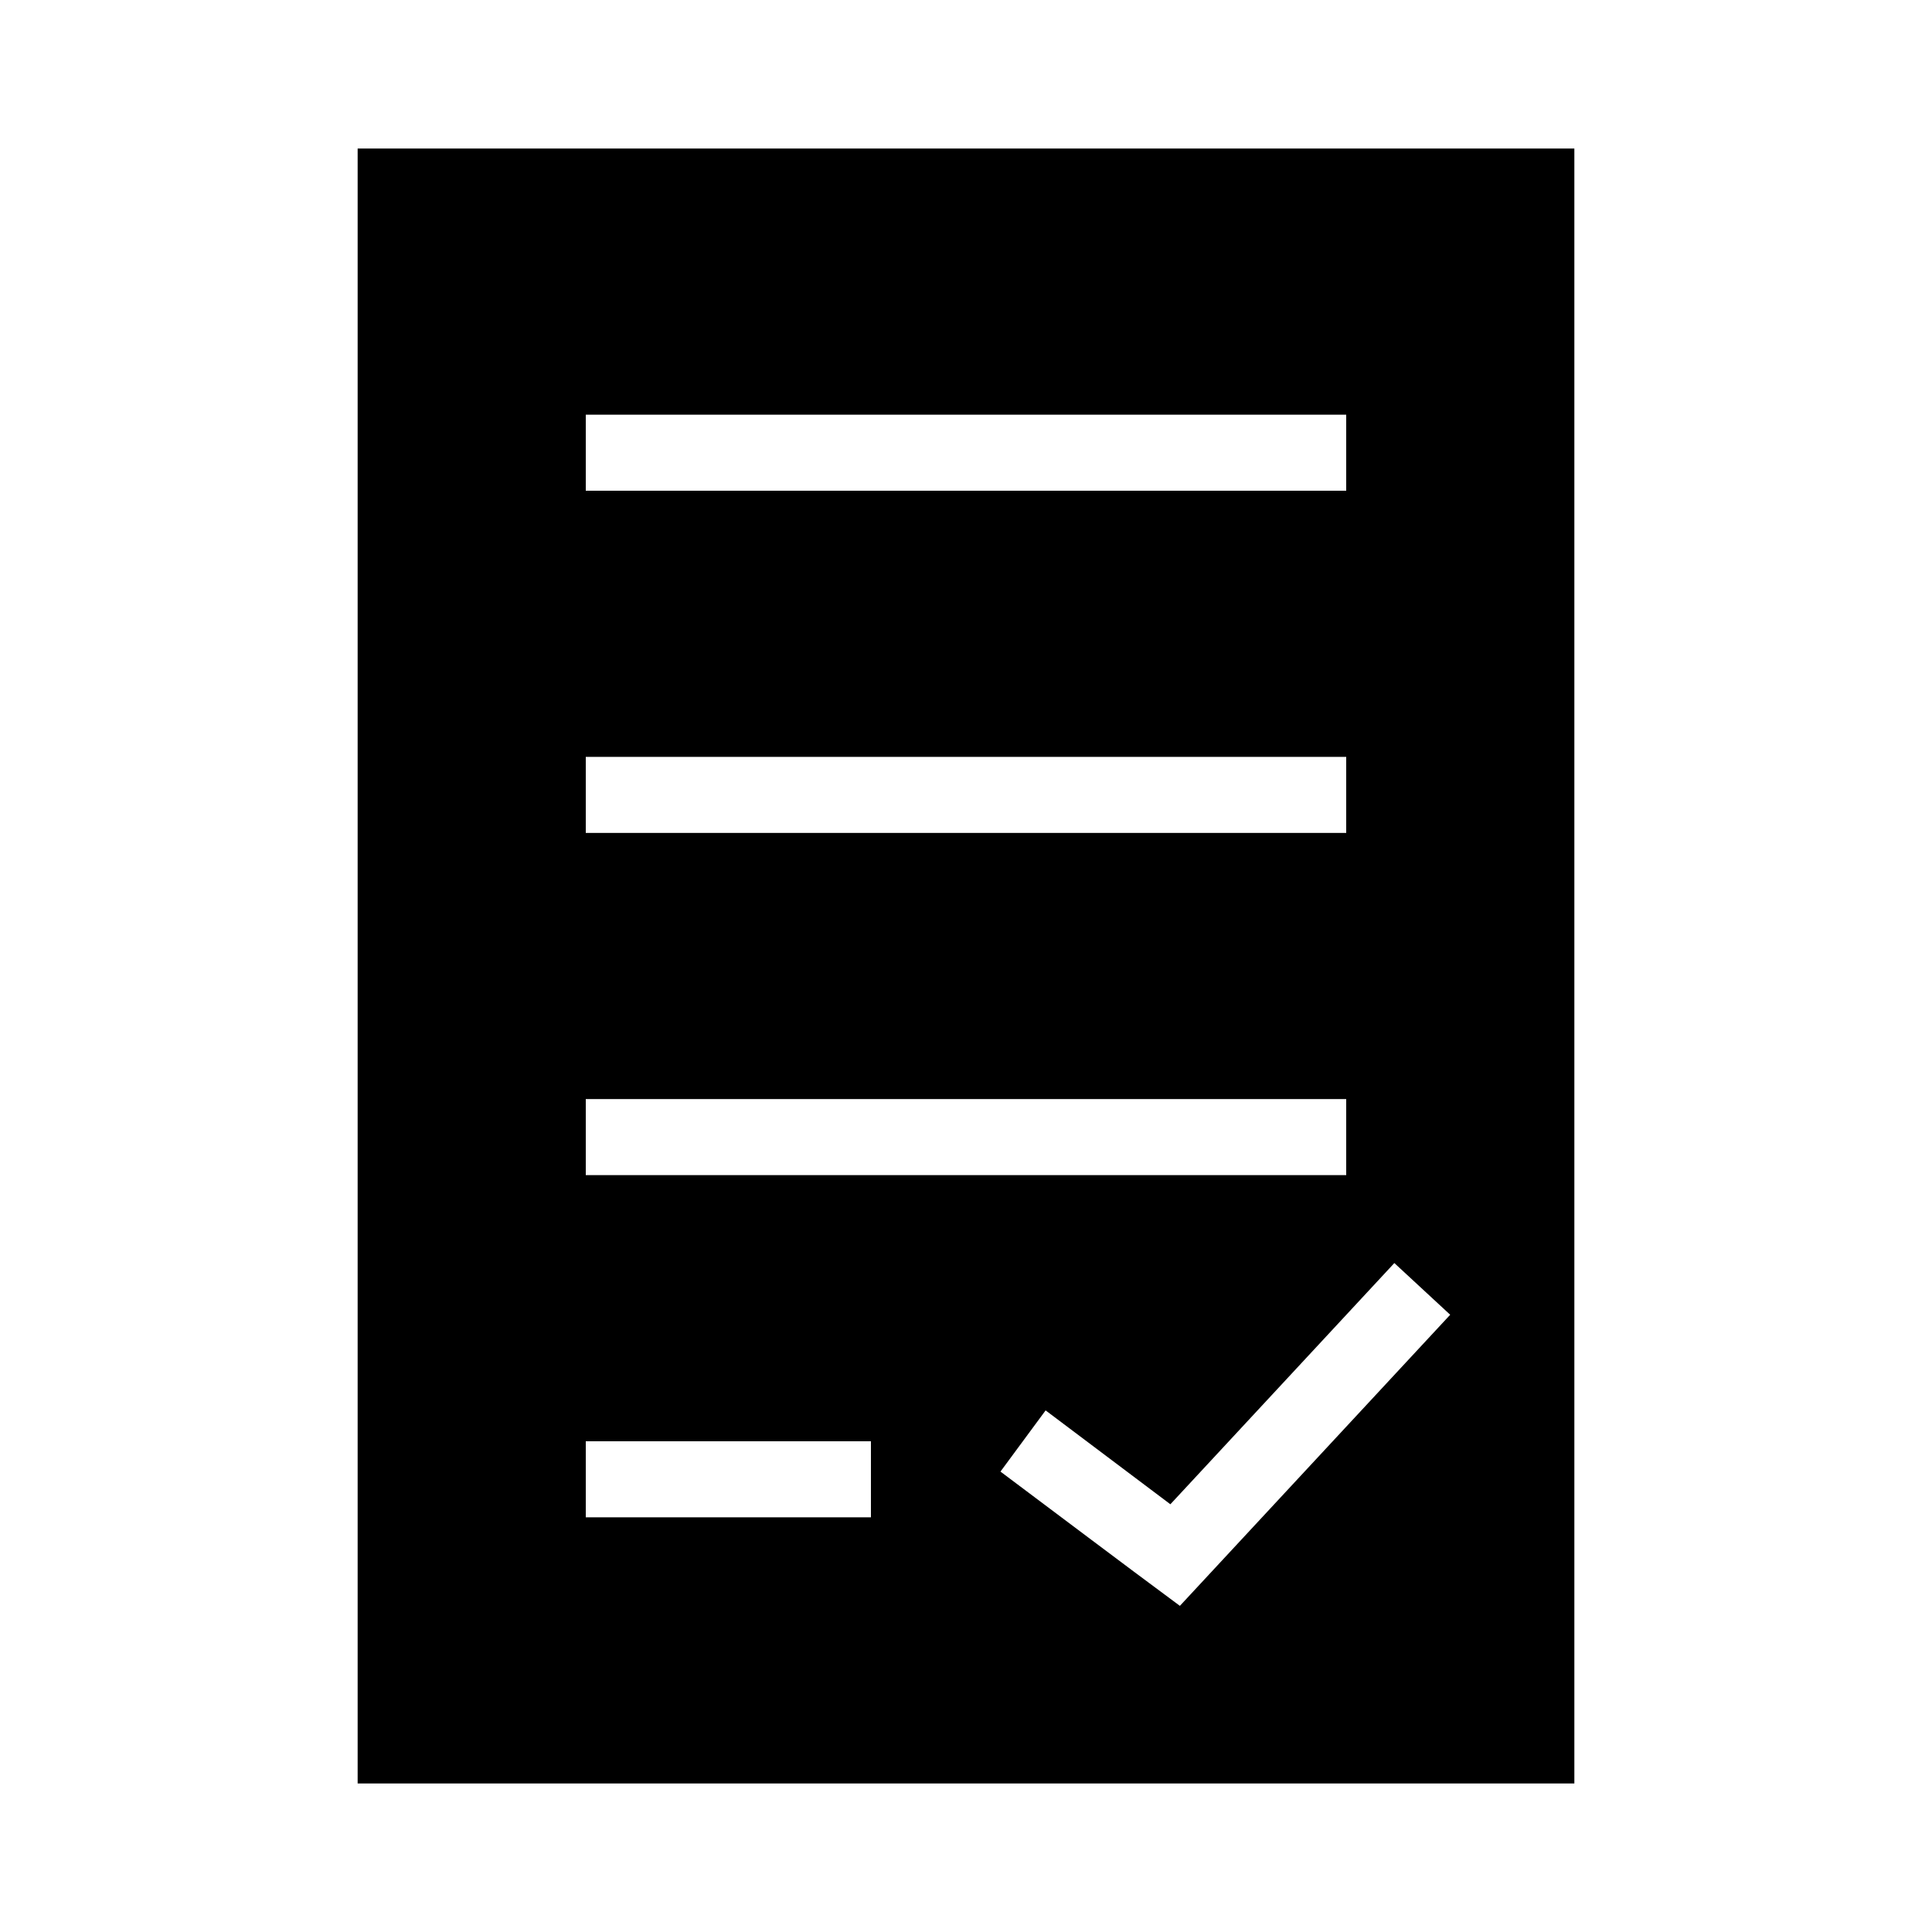
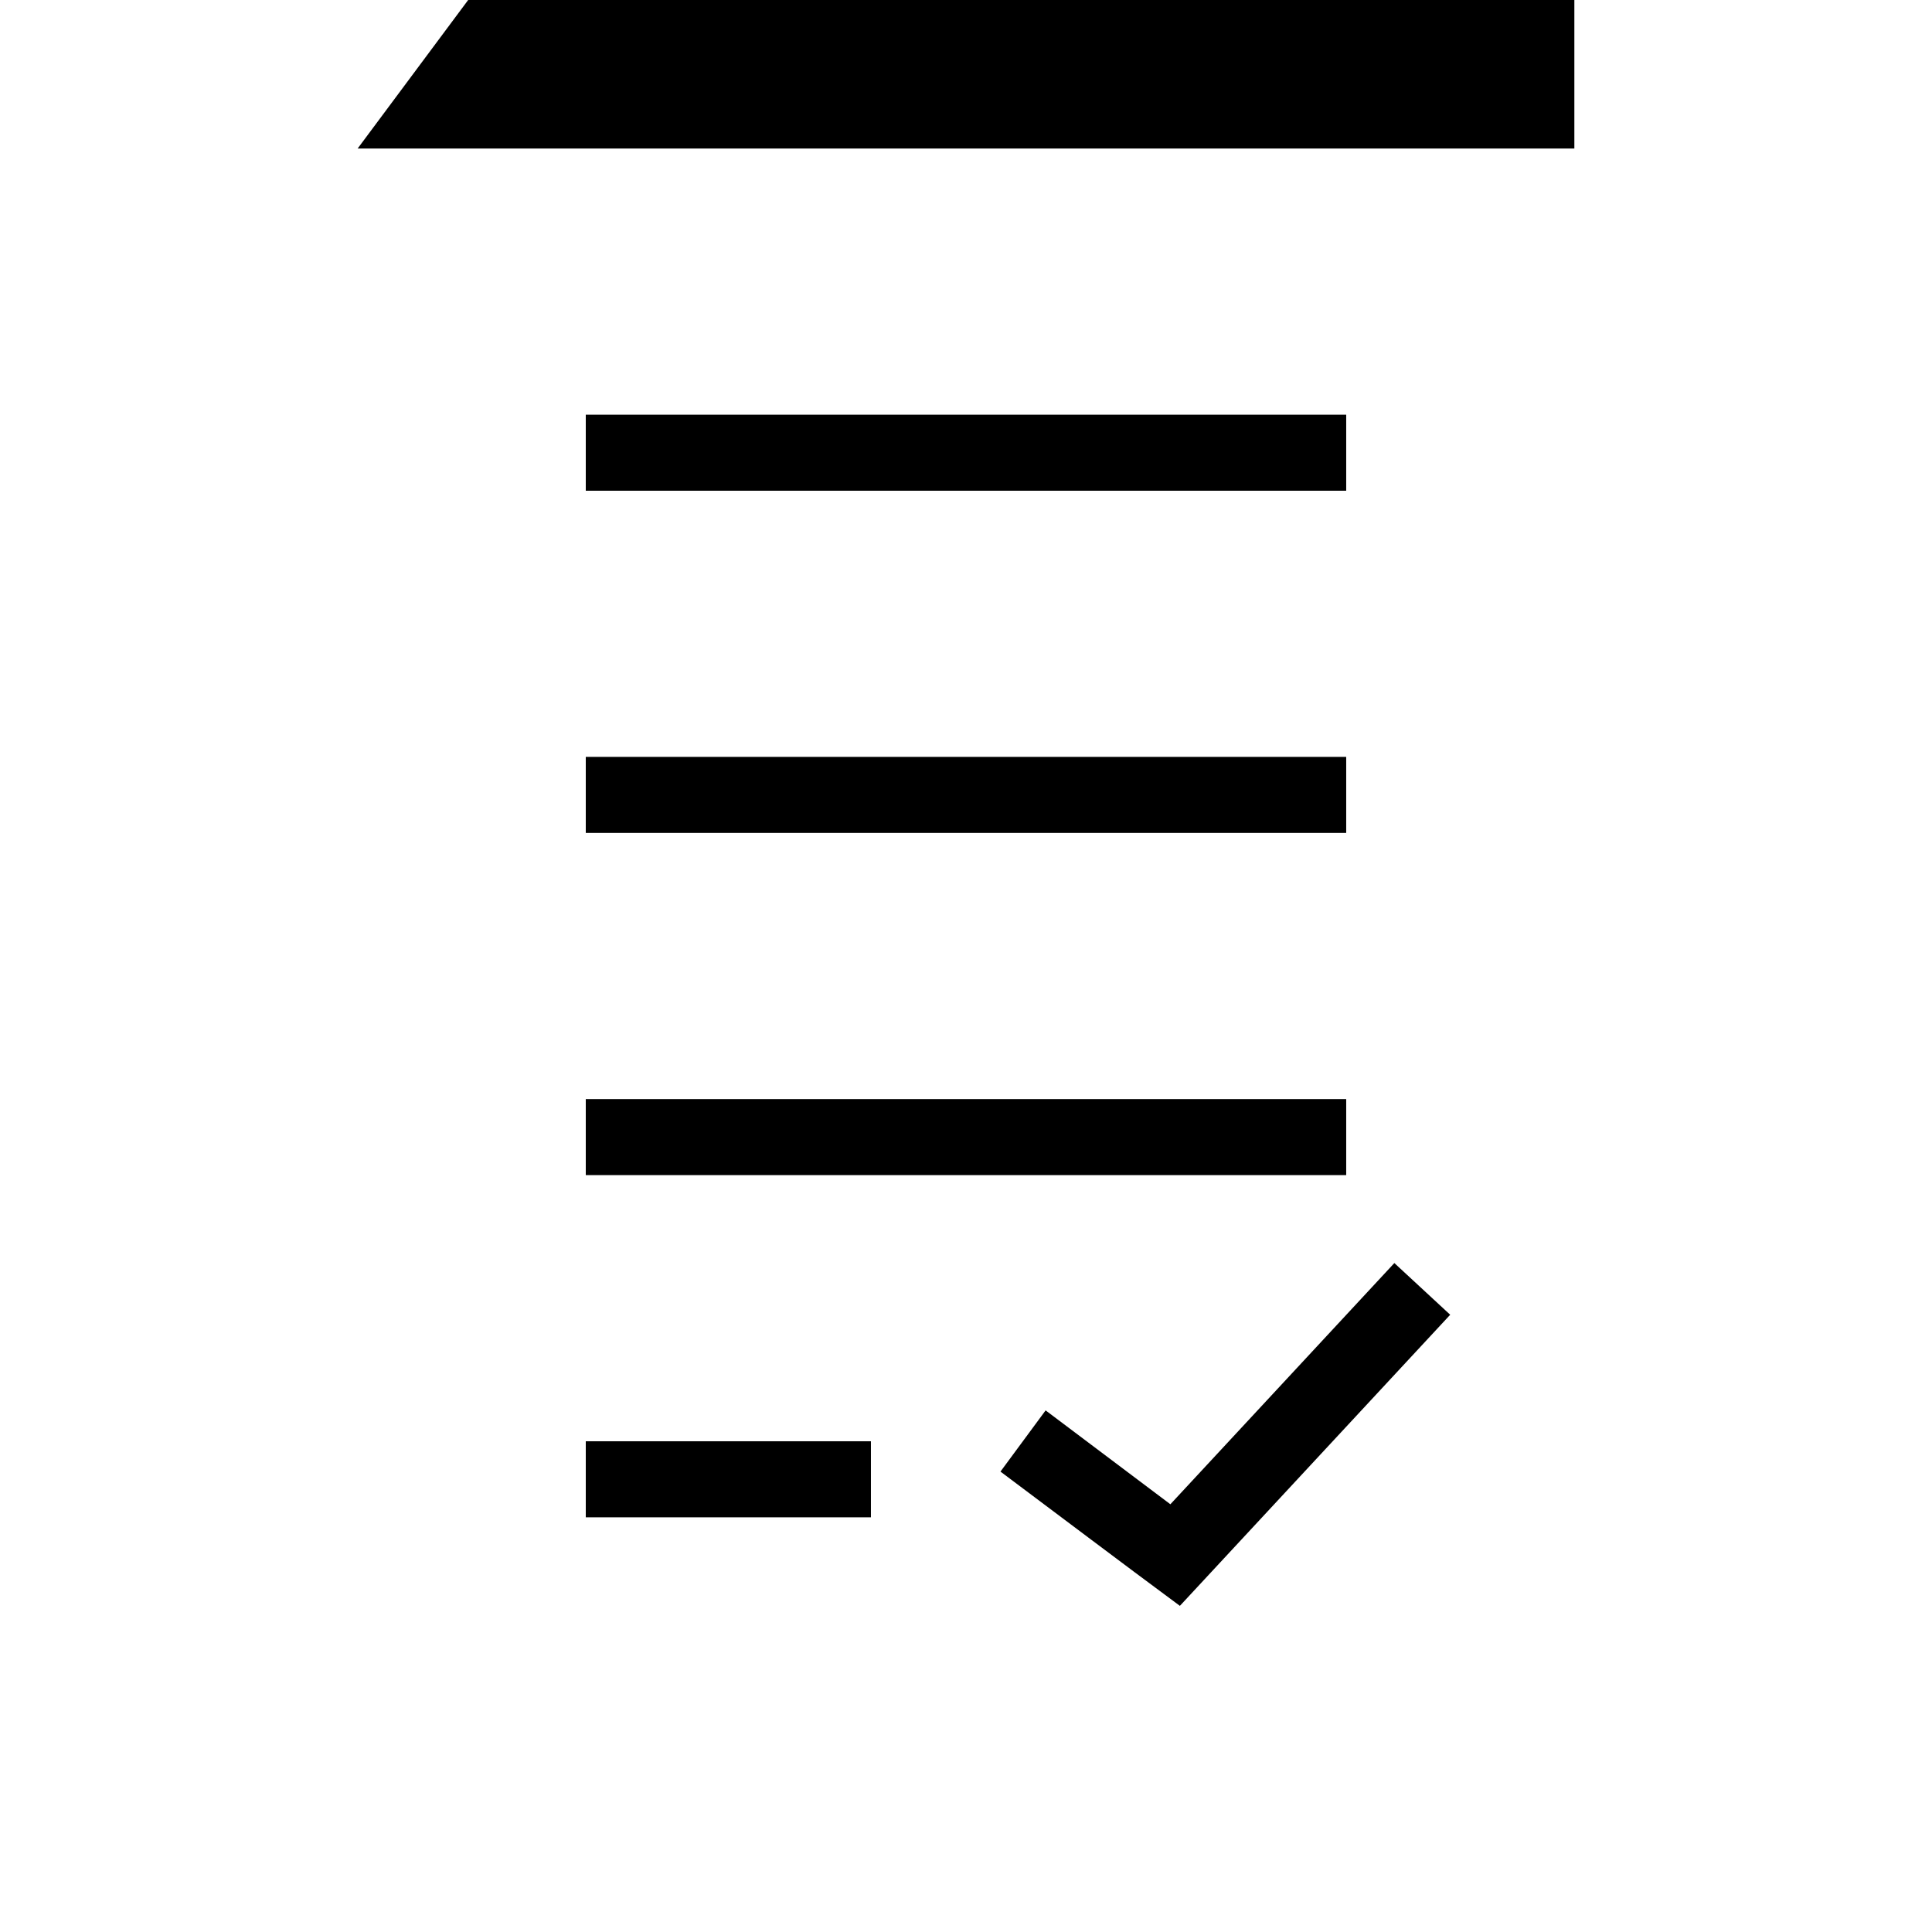
<svg xmlns="http://www.w3.org/2000/svg" fill="#000000" width="800px" height="800px" version="1.1" viewBox="144 144 512 512">
-   <path d="m238.78 183.36v433.28h322.44v-433.28zm60.457 70.535h201.52v20.152h-201.52zm0 90.688h201.52v20.152h-201.52zm0 90.688h201.52v20.152h-201.52zm214.28 43.453 14.801 13.699c-23.879 25.715-47.758 51.43-71.637 77.145-15.918-11.766-31.691-23.727-47.547-35.582l11.965-16.215 33.062 24.875zm-214.28 47.223h75.57v20.152h-75.57z" />
+   <path d="m238.78 183.36h322.44v-433.28zm60.457 70.535h201.52v20.152h-201.52zm0 90.688h201.52v20.152h-201.52zm0 90.688h201.52v20.152h-201.52zm214.28 43.453 14.801 13.699c-23.879 25.715-47.758 51.43-71.637 77.145-15.918-11.766-31.691-23.727-47.547-35.582l11.965-16.215 33.062 24.875zm-214.28 47.223h75.57v20.152h-75.57z" />
</svg>